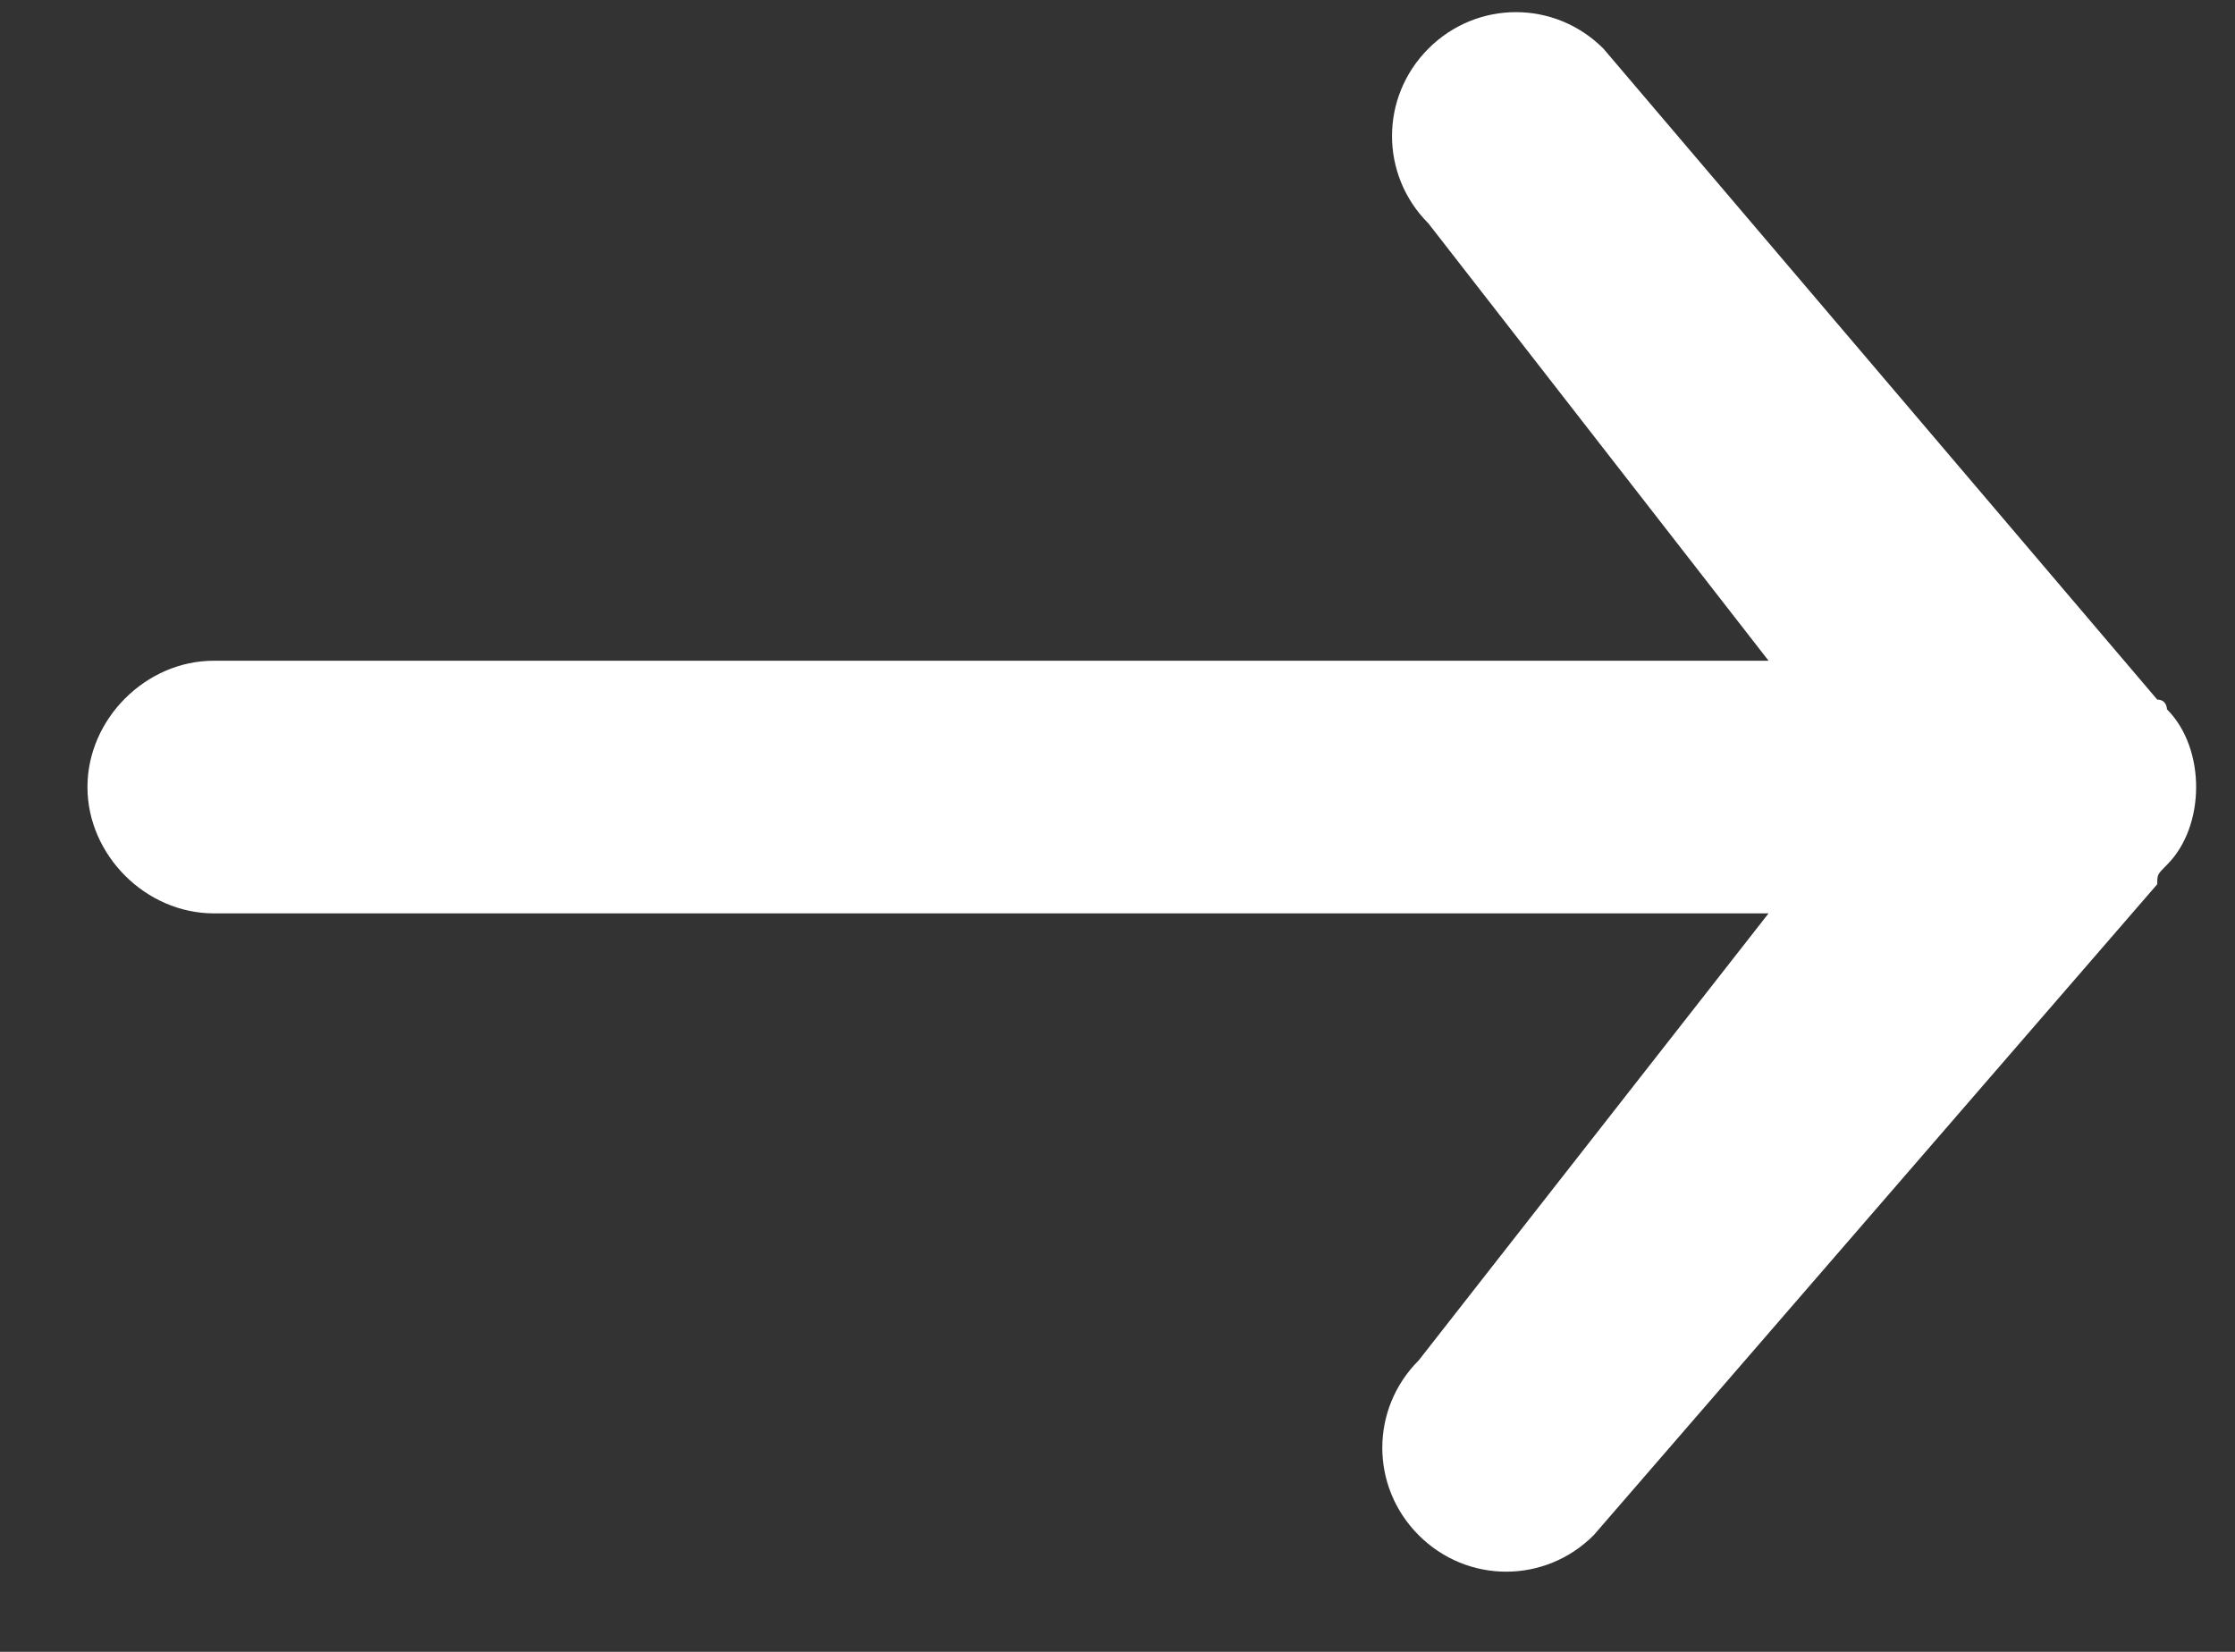
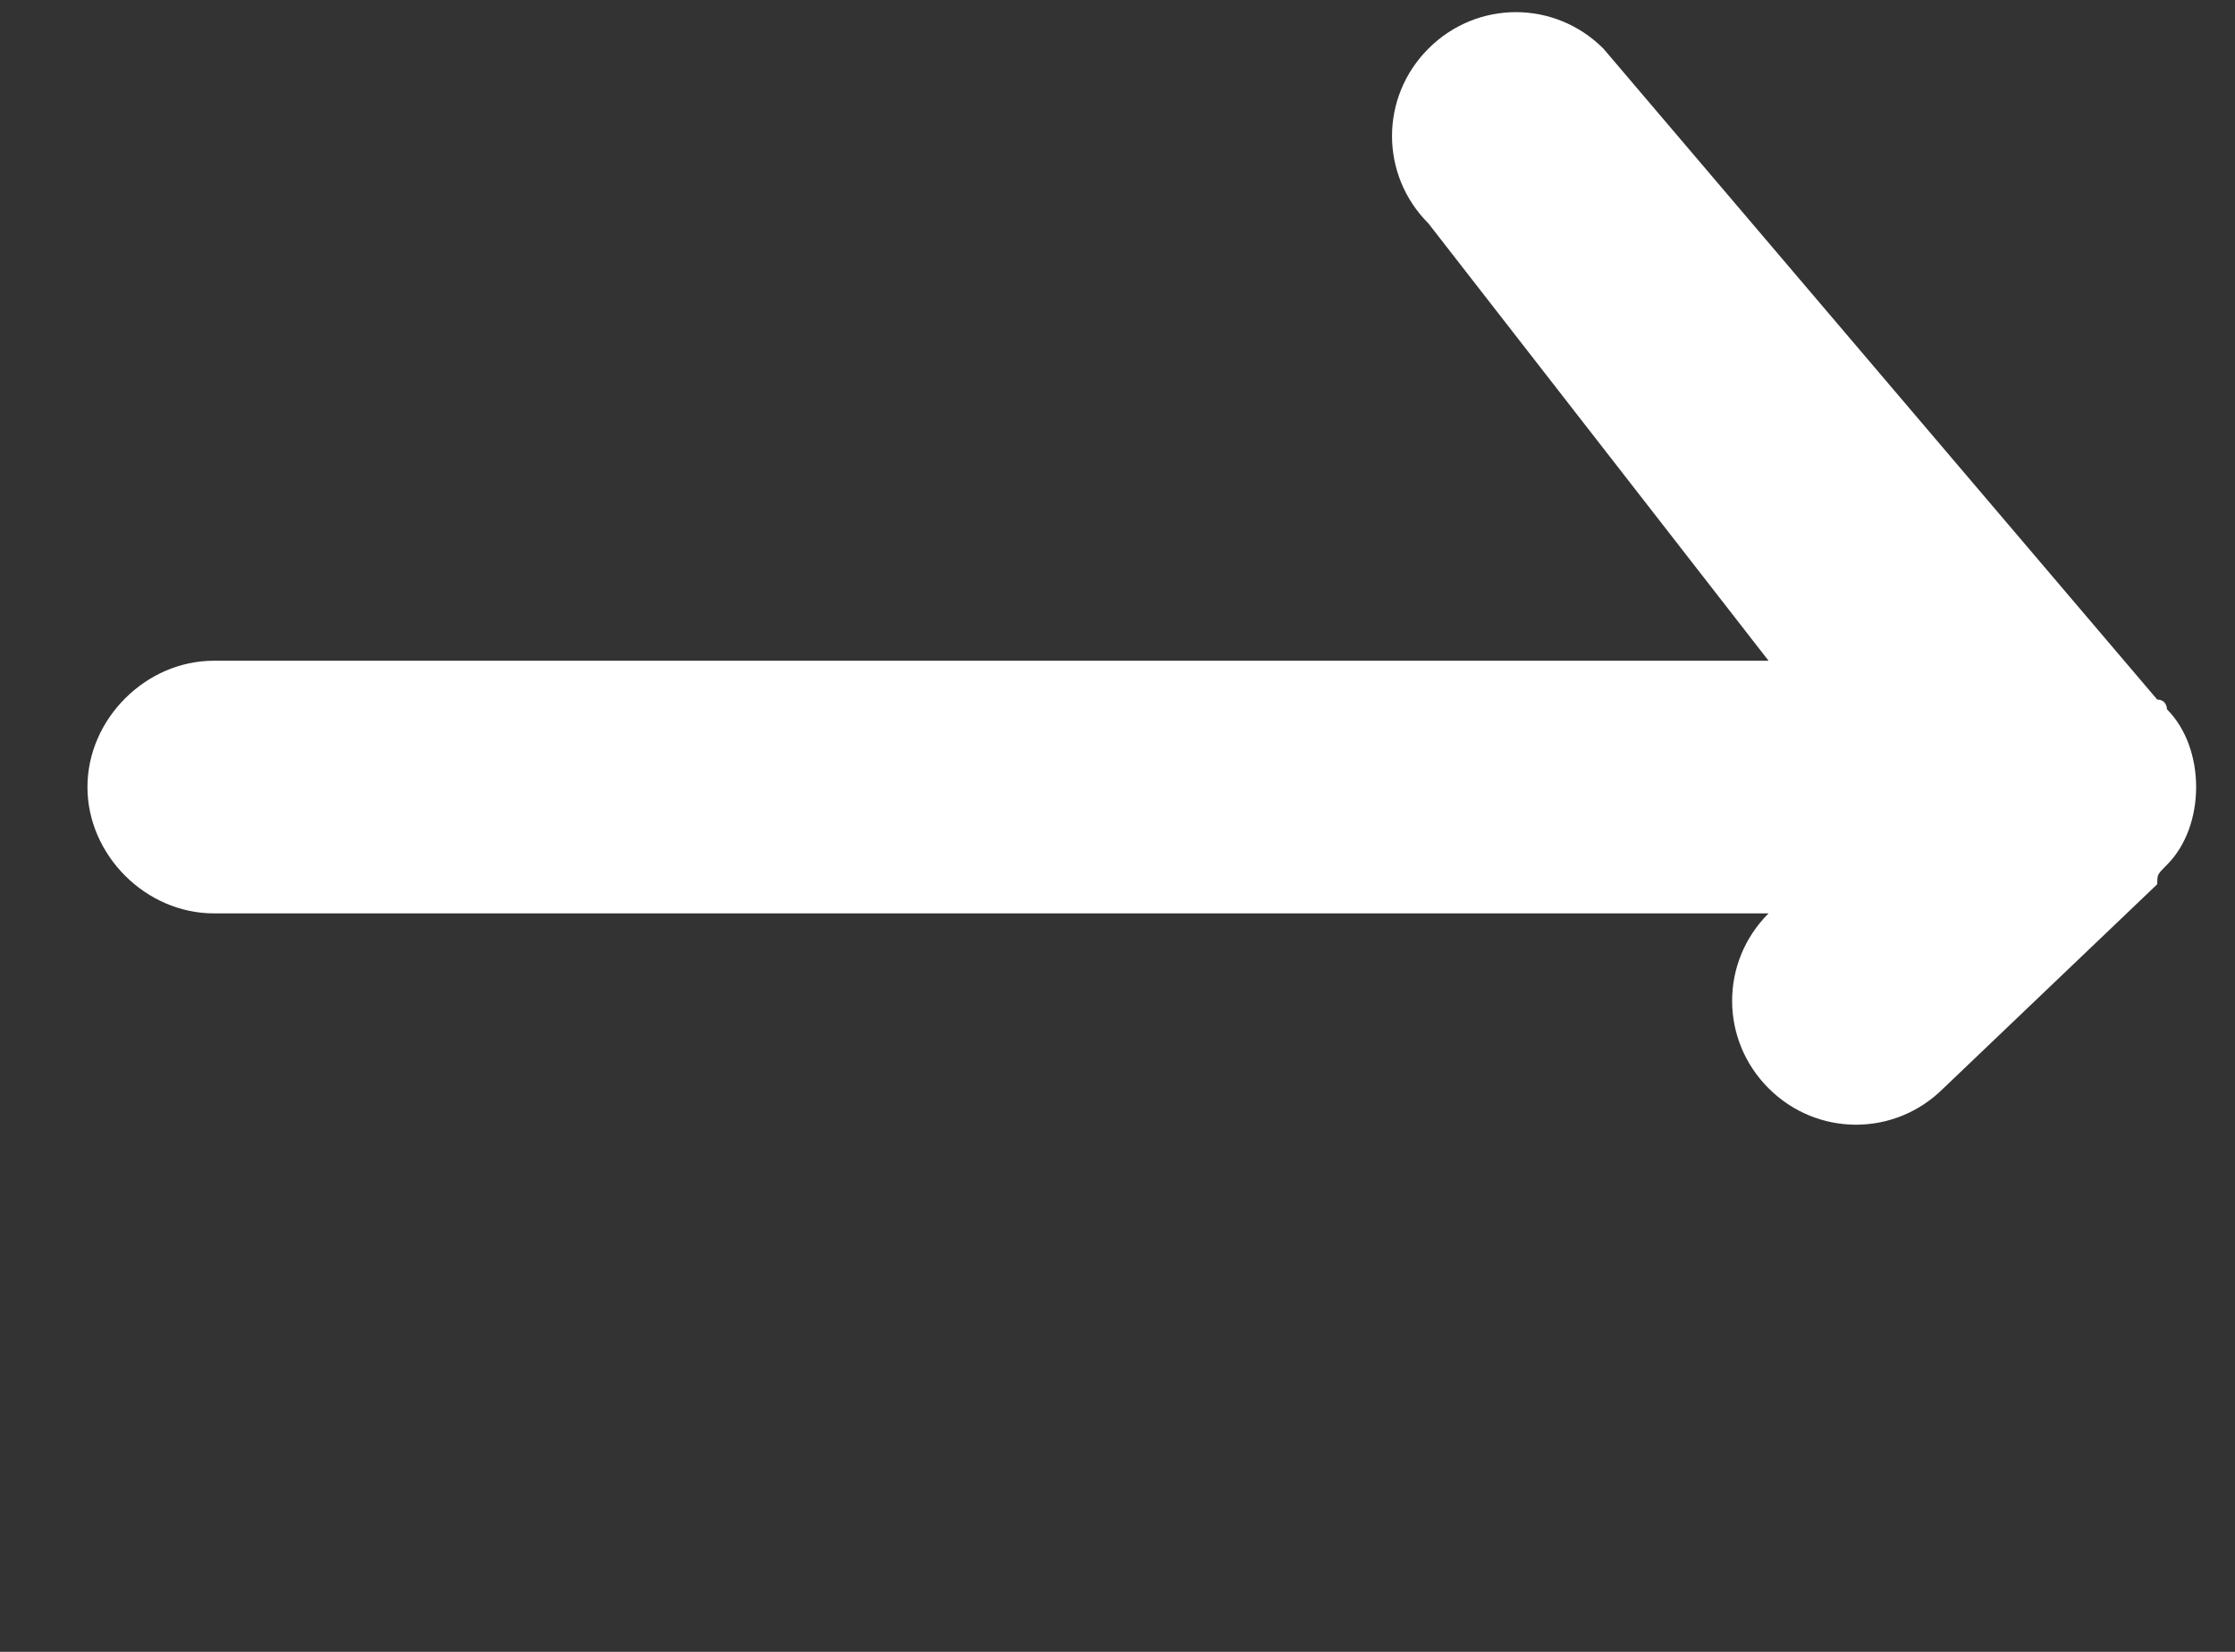
<svg xmlns="http://www.w3.org/2000/svg" version="1.1" id="Calque_1" x="0px" y="0px" viewBox="0 0 23 17" style="enable-background:new 0 0 23 17;" xml:space="preserve">
  <rect x="0" y="0" width="23" height="17" fill="#333333" stroke="none" />
  <style type="text/css">
	.st0{fill:#FFFFFF;}
</style>
-   <path class="st0" d="M22.2,9.1C22.2,9,22.2,9,22.2,9.1C22.2,9,22.2,9,22.3,8.9c0,0,0,0,0,0c0.2-0.2,0.3-0.5,0.3-0.8  c0-0.3-0.1-0.6-0.3-0.8c0,0,0,0,0,0c0,0,0,0,0,0c0,0,0-0.1-0.1-0.1l-5.7-6.7c-0.5-0.5-1.3-0.5-1.8,0c-0.5,0.5-0.5,1.3,0,1.8l3.5,4.5  h-16c-0.7,0-1.3,0.6-1.3,1.3c0,0.7,0.6,1.3,1.3,1.3h16L14.6,14c-0.5,0.5-0.5,1.3,0,1.8c0.5,0.5,1.3,0.5,1.8,0L22.2,9.1  C22.2,9.1,22.2,9.1,22.2,9.1z" />
+   <path class="st0" d="M22.2,9.1C22.2,9,22.2,9,22.2,9.1C22.2,9,22.2,9,22.3,8.9c0,0,0,0,0,0c0.2-0.2,0.3-0.5,0.3-0.8  c0-0.3-0.1-0.6-0.3-0.8c0,0,0,0,0,0c0,0,0,0,0,0c0,0,0-0.1-0.1-0.1l-5.7-6.7c-0.5-0.5-1.3-0.5-1.8,0c-0.5,0.5-0.5,1.3,0,1.8l3.5,4.5  h-16c-0.7,0-1.3,0.6-1.3,1.3c0,0.7,0.6,1.3,1.3,1.3h16c-0.5,0.5-0.5,1.3,0,1.8c0.5,0.5,1.3,0.5,1.8,0L22.2,9.1  C22.2,9.1,22.2,9.1,22.2,9.1z" />
</svg>